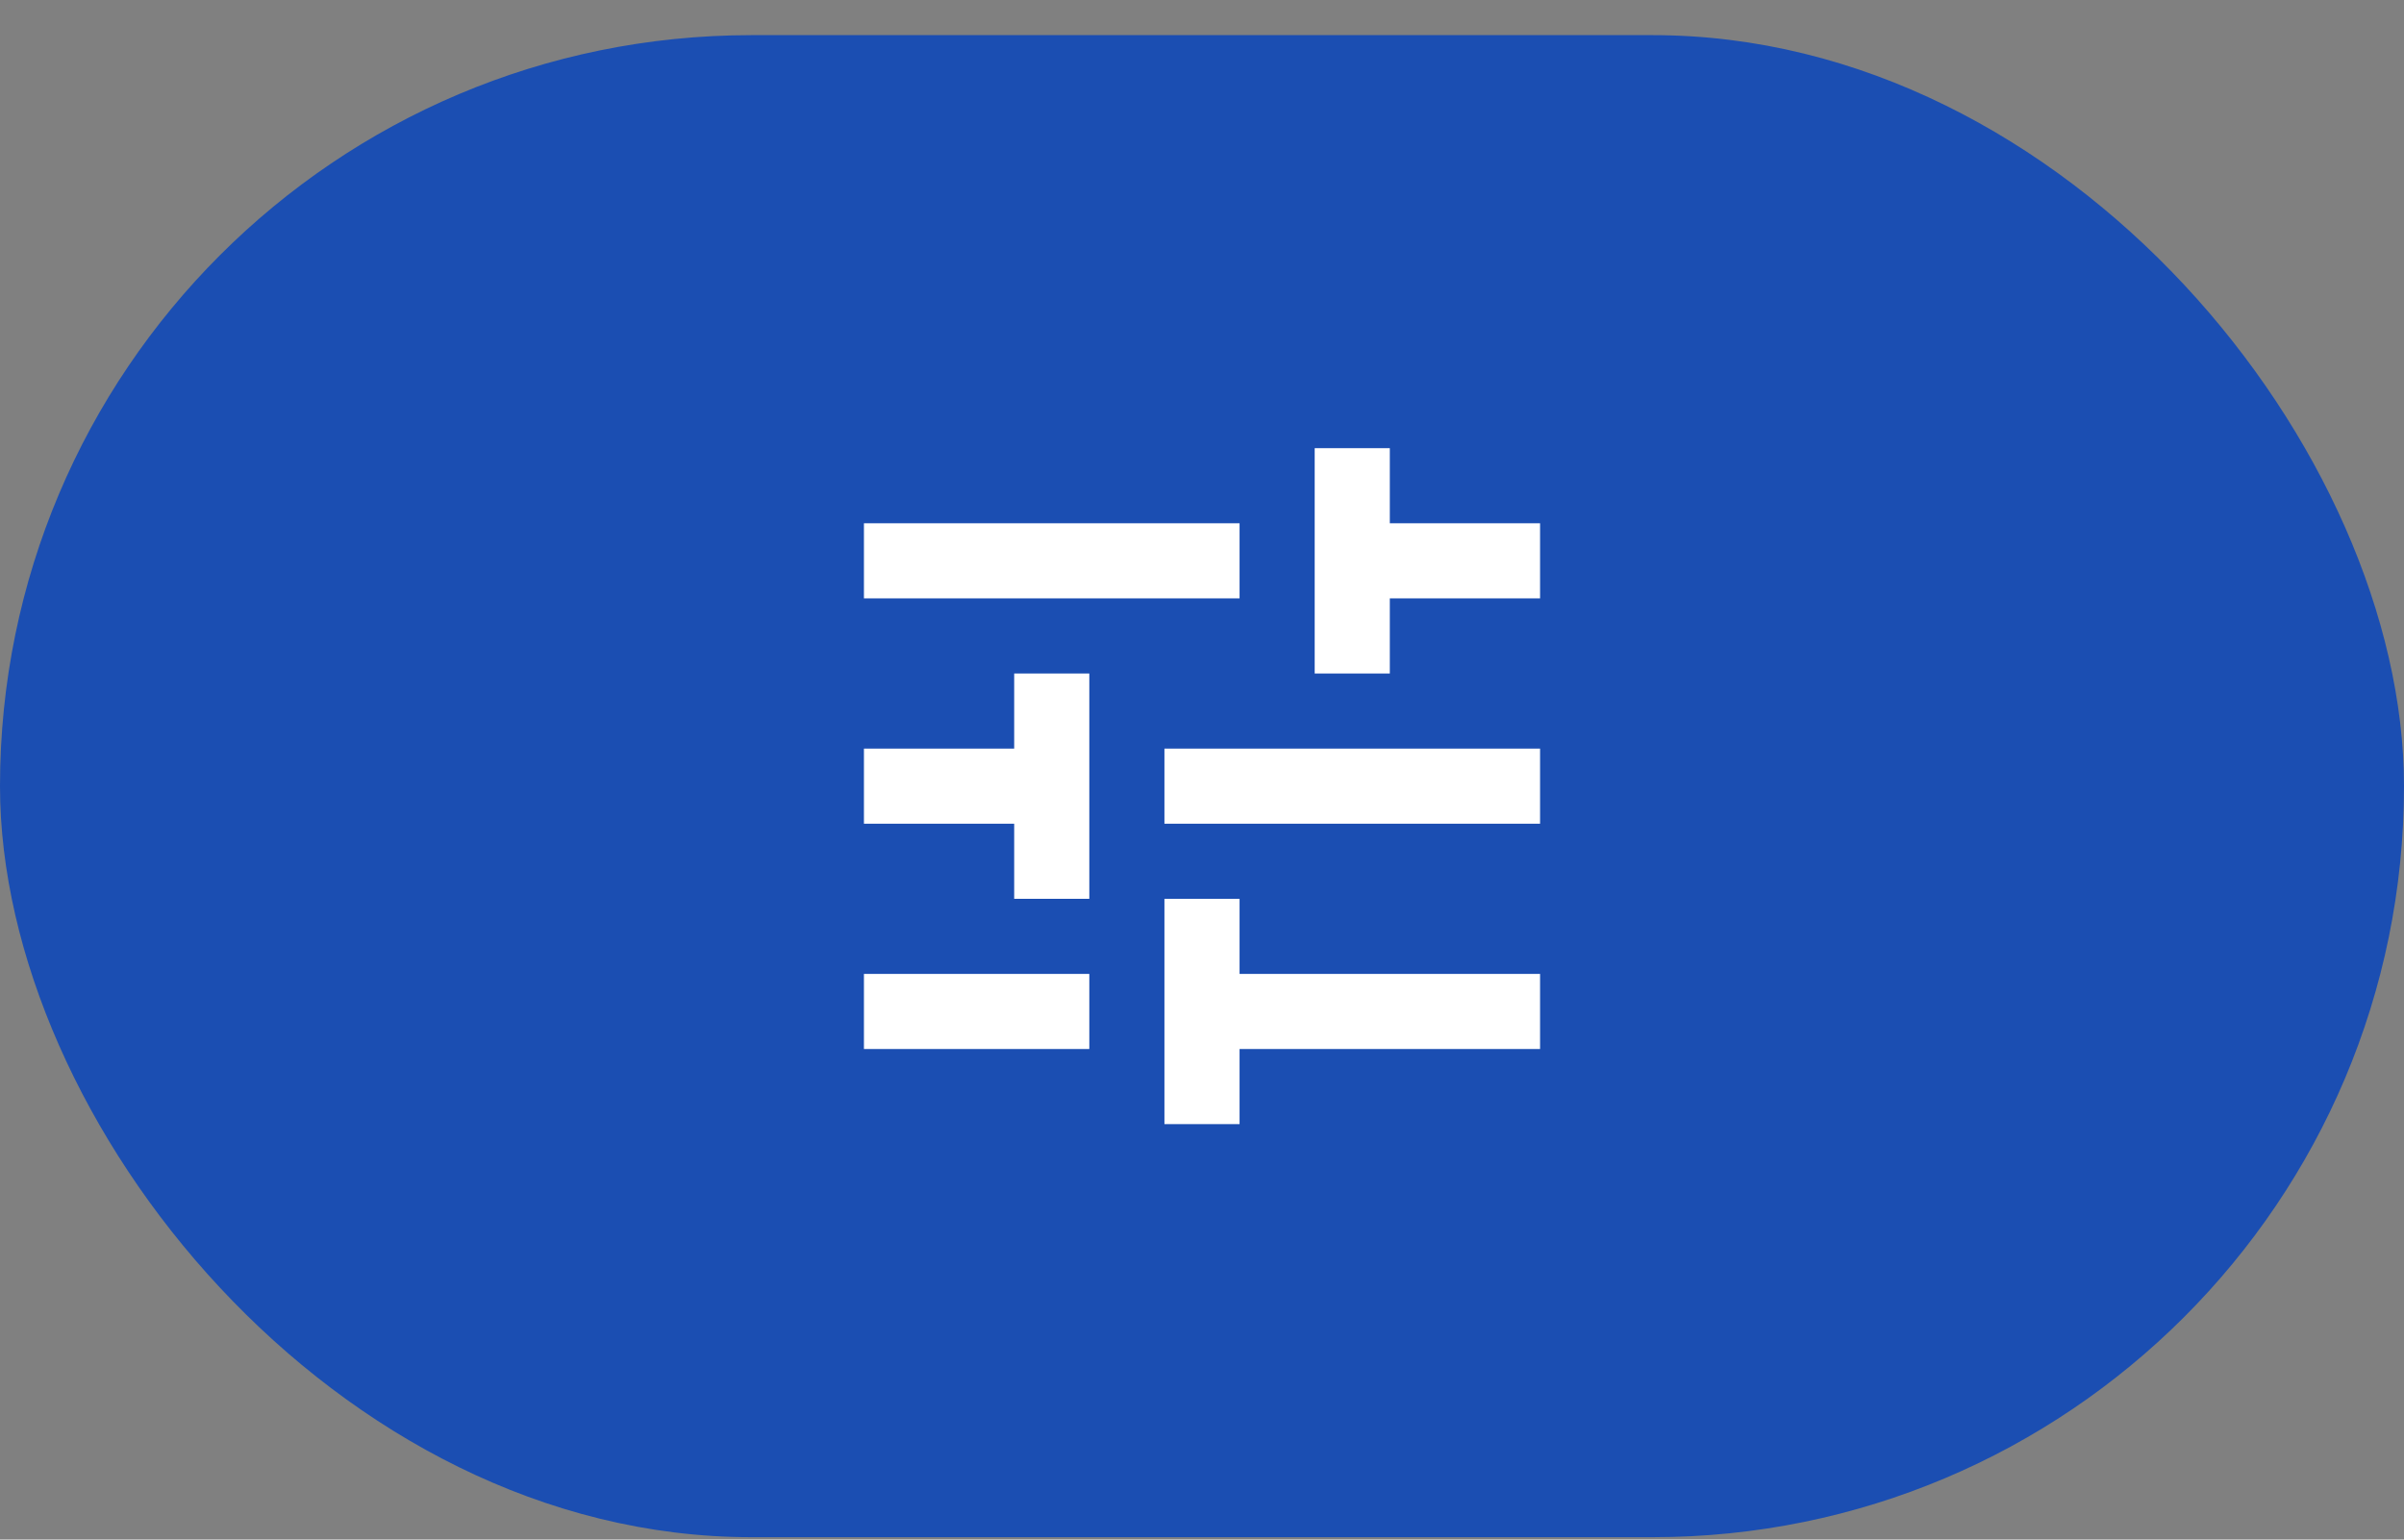
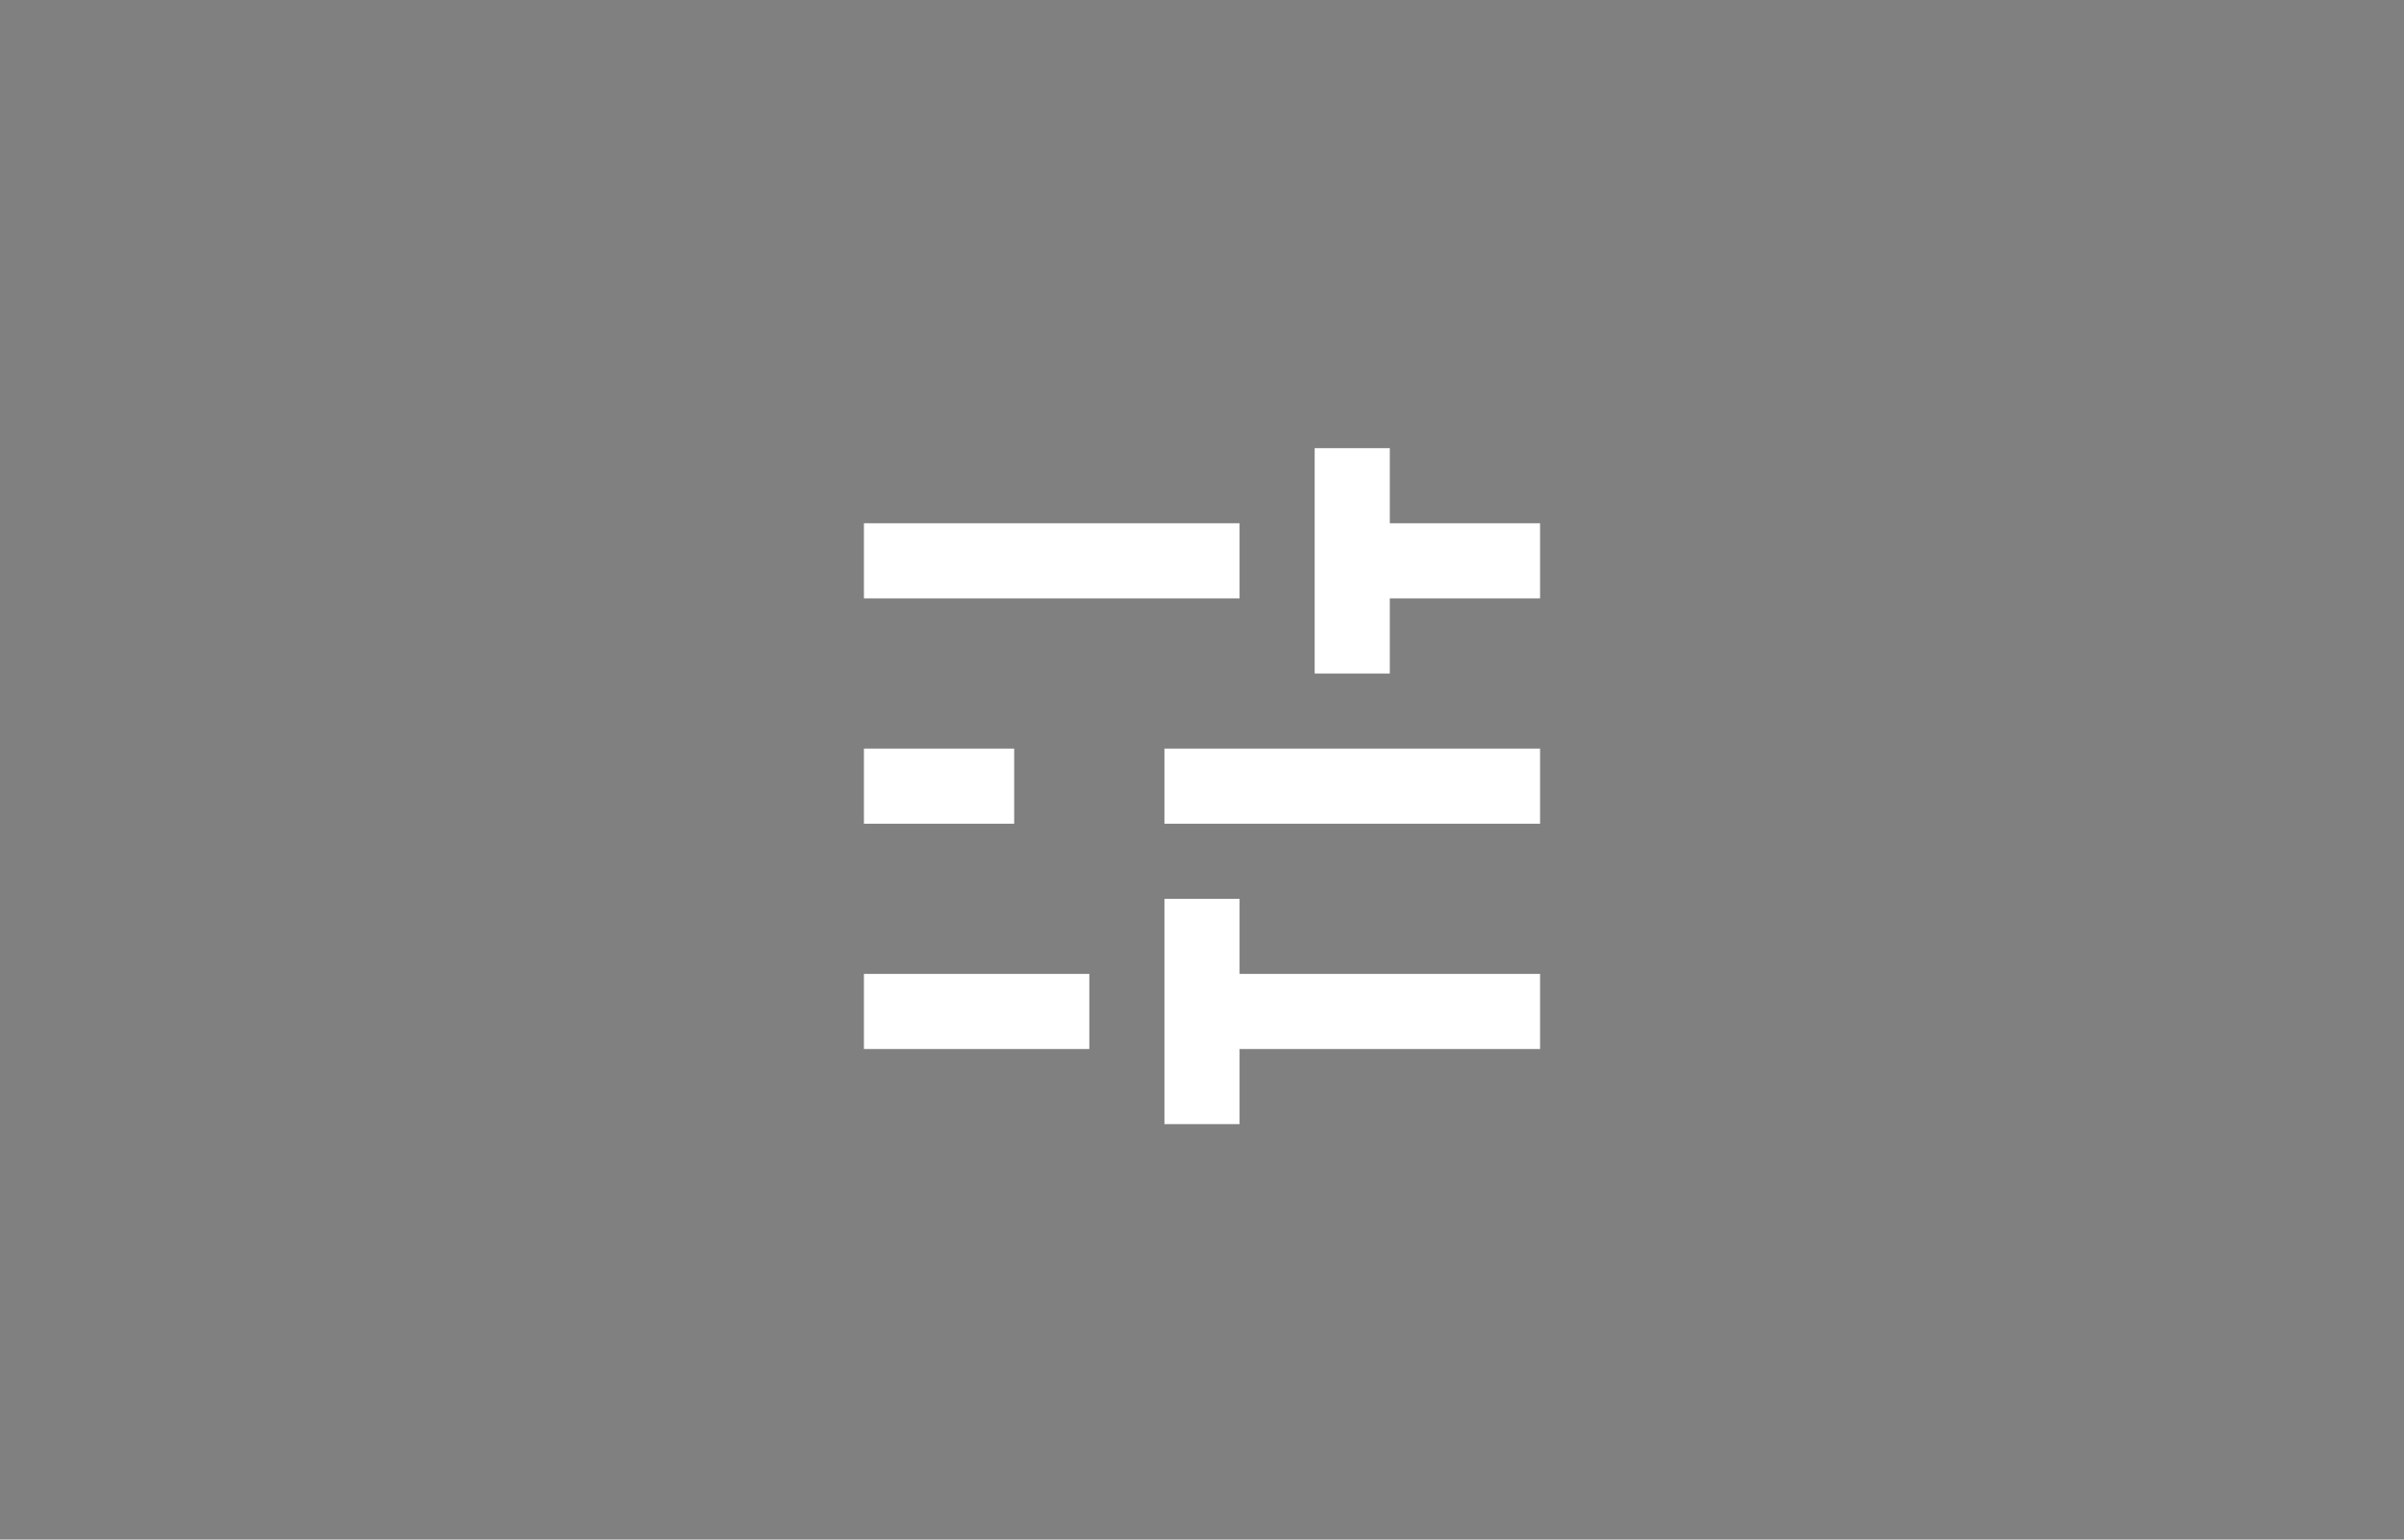
<svg xmlns="http://www.w3.org/2000/svg" width="64" height="41" viewBox="0 0 64 41" fill="none">
  <rect x="0" y="0" width="64" height="41" fill="#808080" stroke="none" />
-   <rect y="0.936" width="64" height="40" rx="20" fill="#1B4EB2" />
-   <path d="M23 25.936V27.936H29V25.936H23ZM23 13.935V15.935H33V13.935H23ZM33 29.936V27.936H41V25.936H33V23.936H31V29.936H33ZM27 17.936V19.936H23V21.936H27V23.936H29V17.936H27ZM41 21.936V19.936H31V21.936H41ZM35 17.936H37V15.935H41V13.935H37V11.935H35V17.936Z" fill="white" />
+   <path d="M23 25.936V27.936H29V25.936H23ZM23 13.935V15.935H33V13.935H23ZM33 29.936V27.936H41V25.936H33V23.936H31V29.936H33ZM27 17.936V19.936H23V21.936H27V23.936V17.936H27ZM41 21.936V19.936H31V21.936H41ZM35 17.936H37V15.935H41V13.935H37V11.935H35V17.936Z" fill="white" />
</svg>